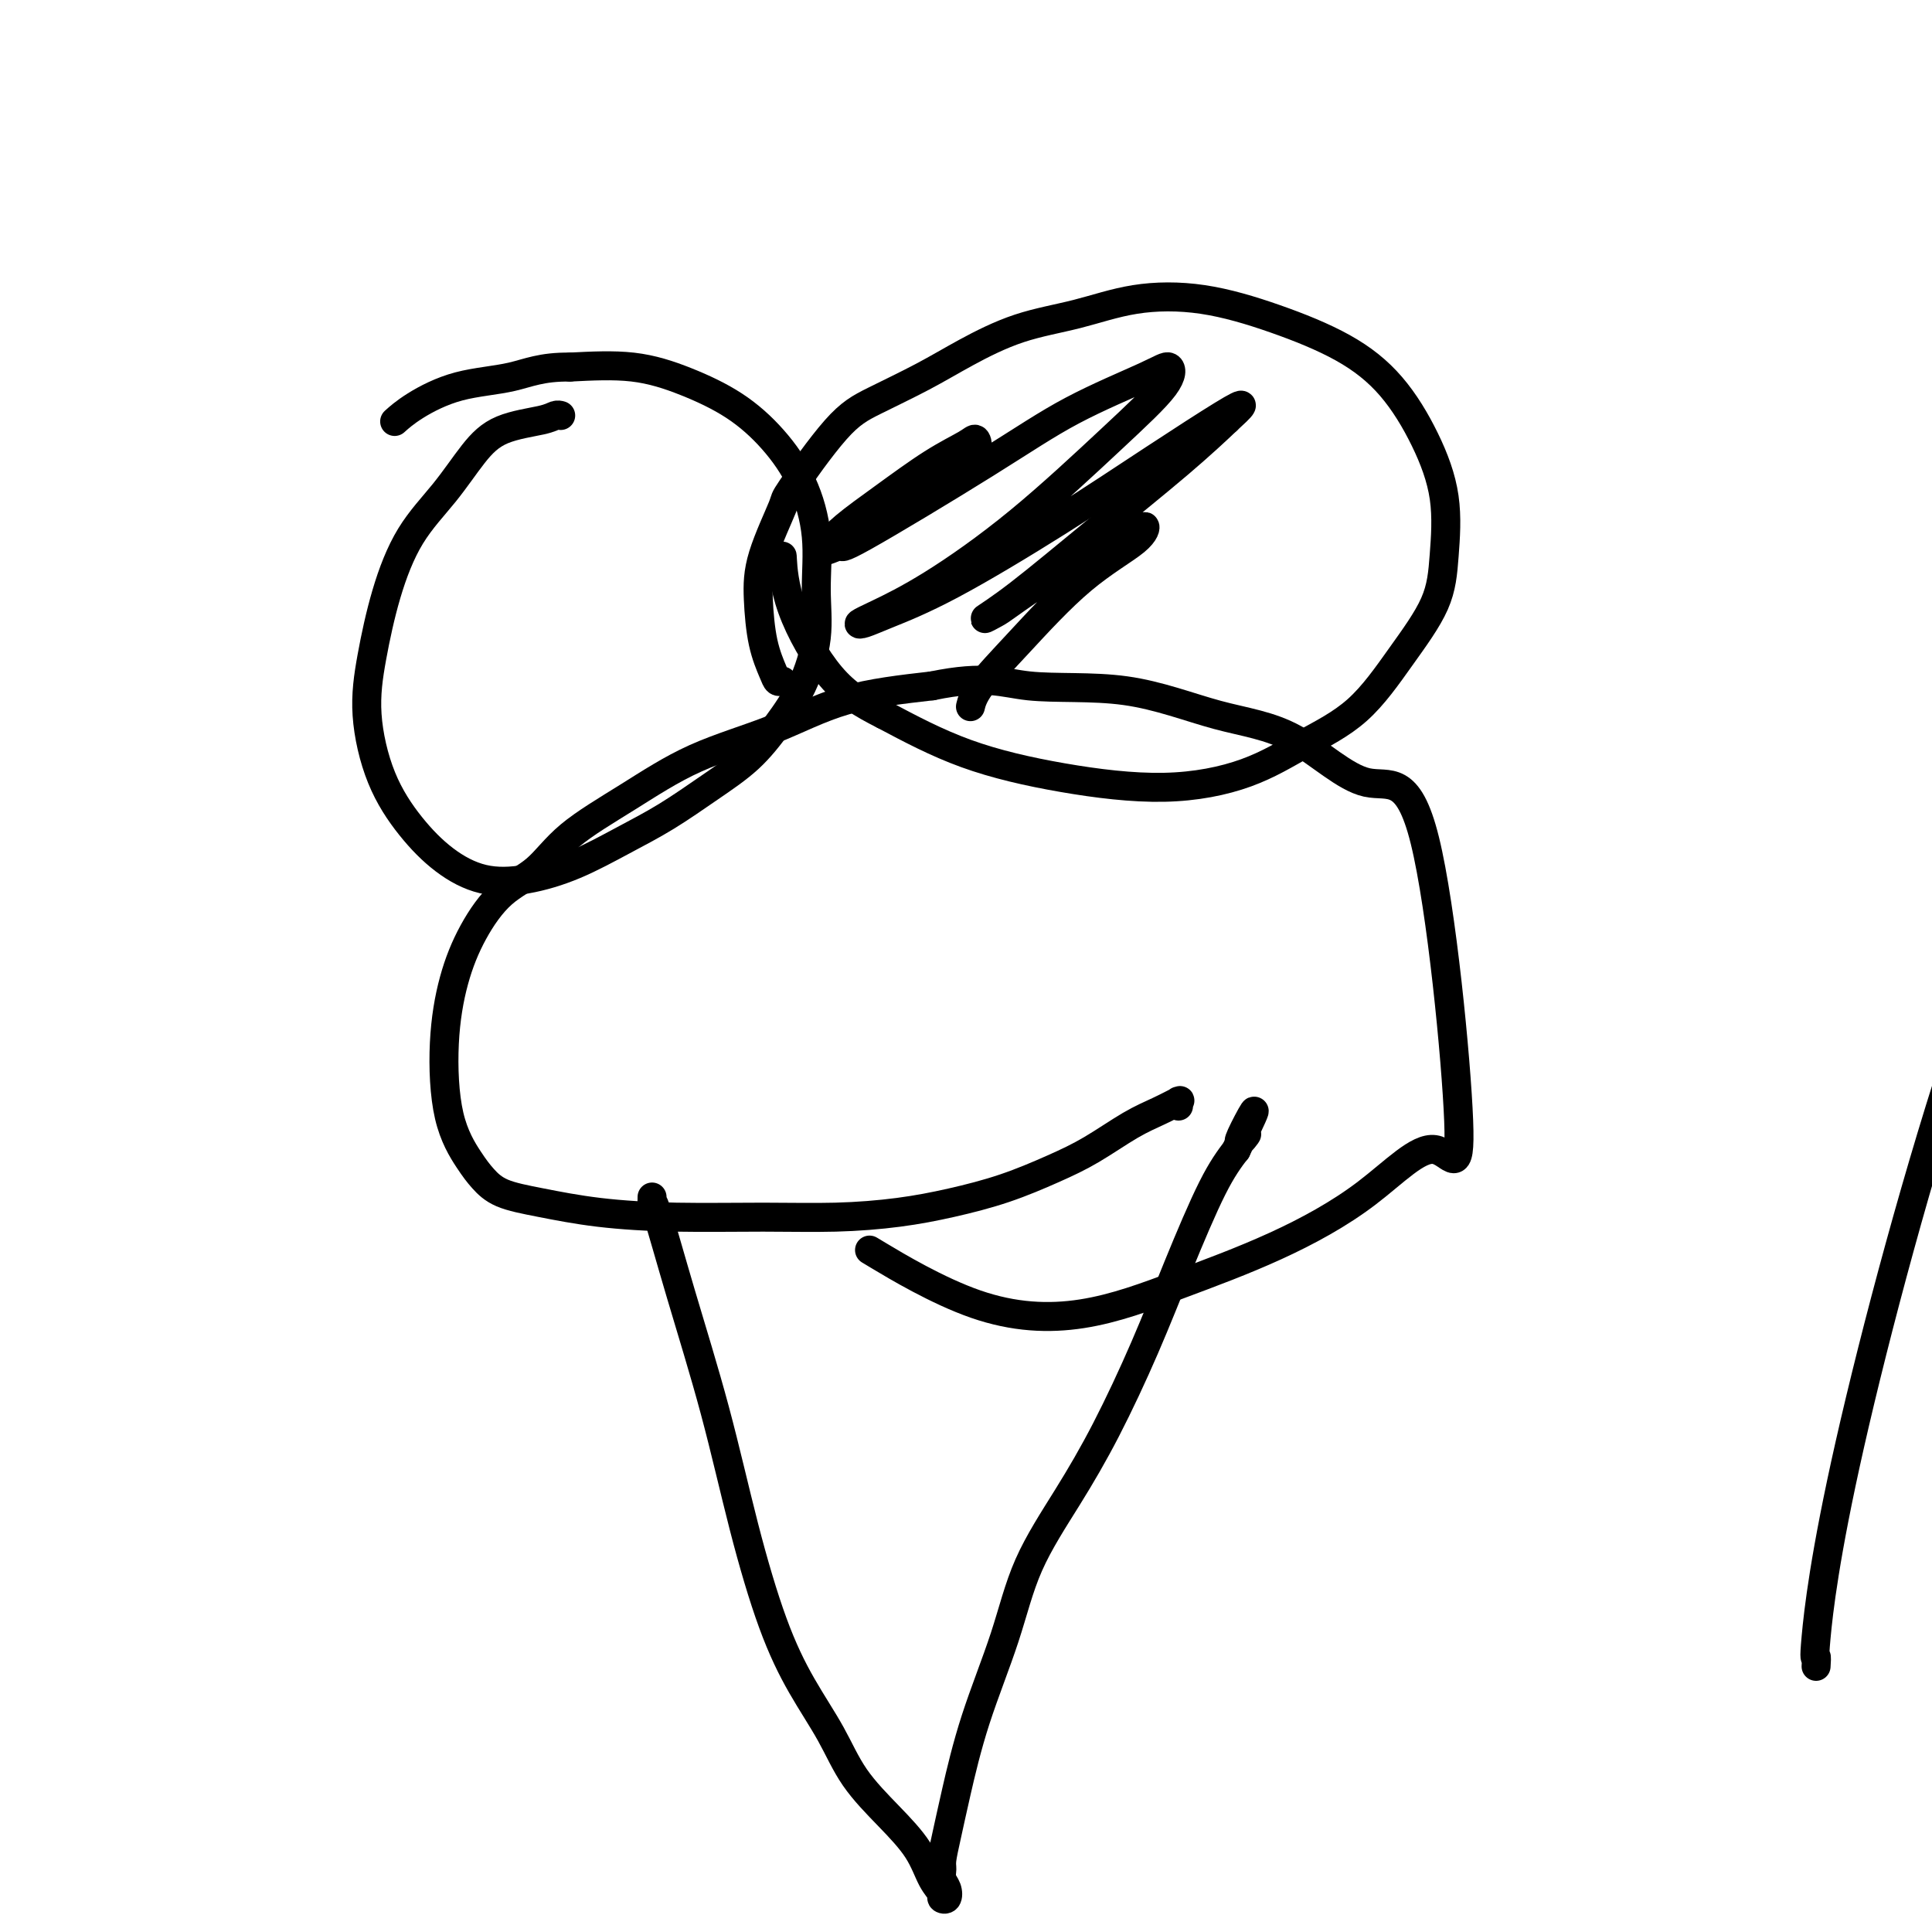
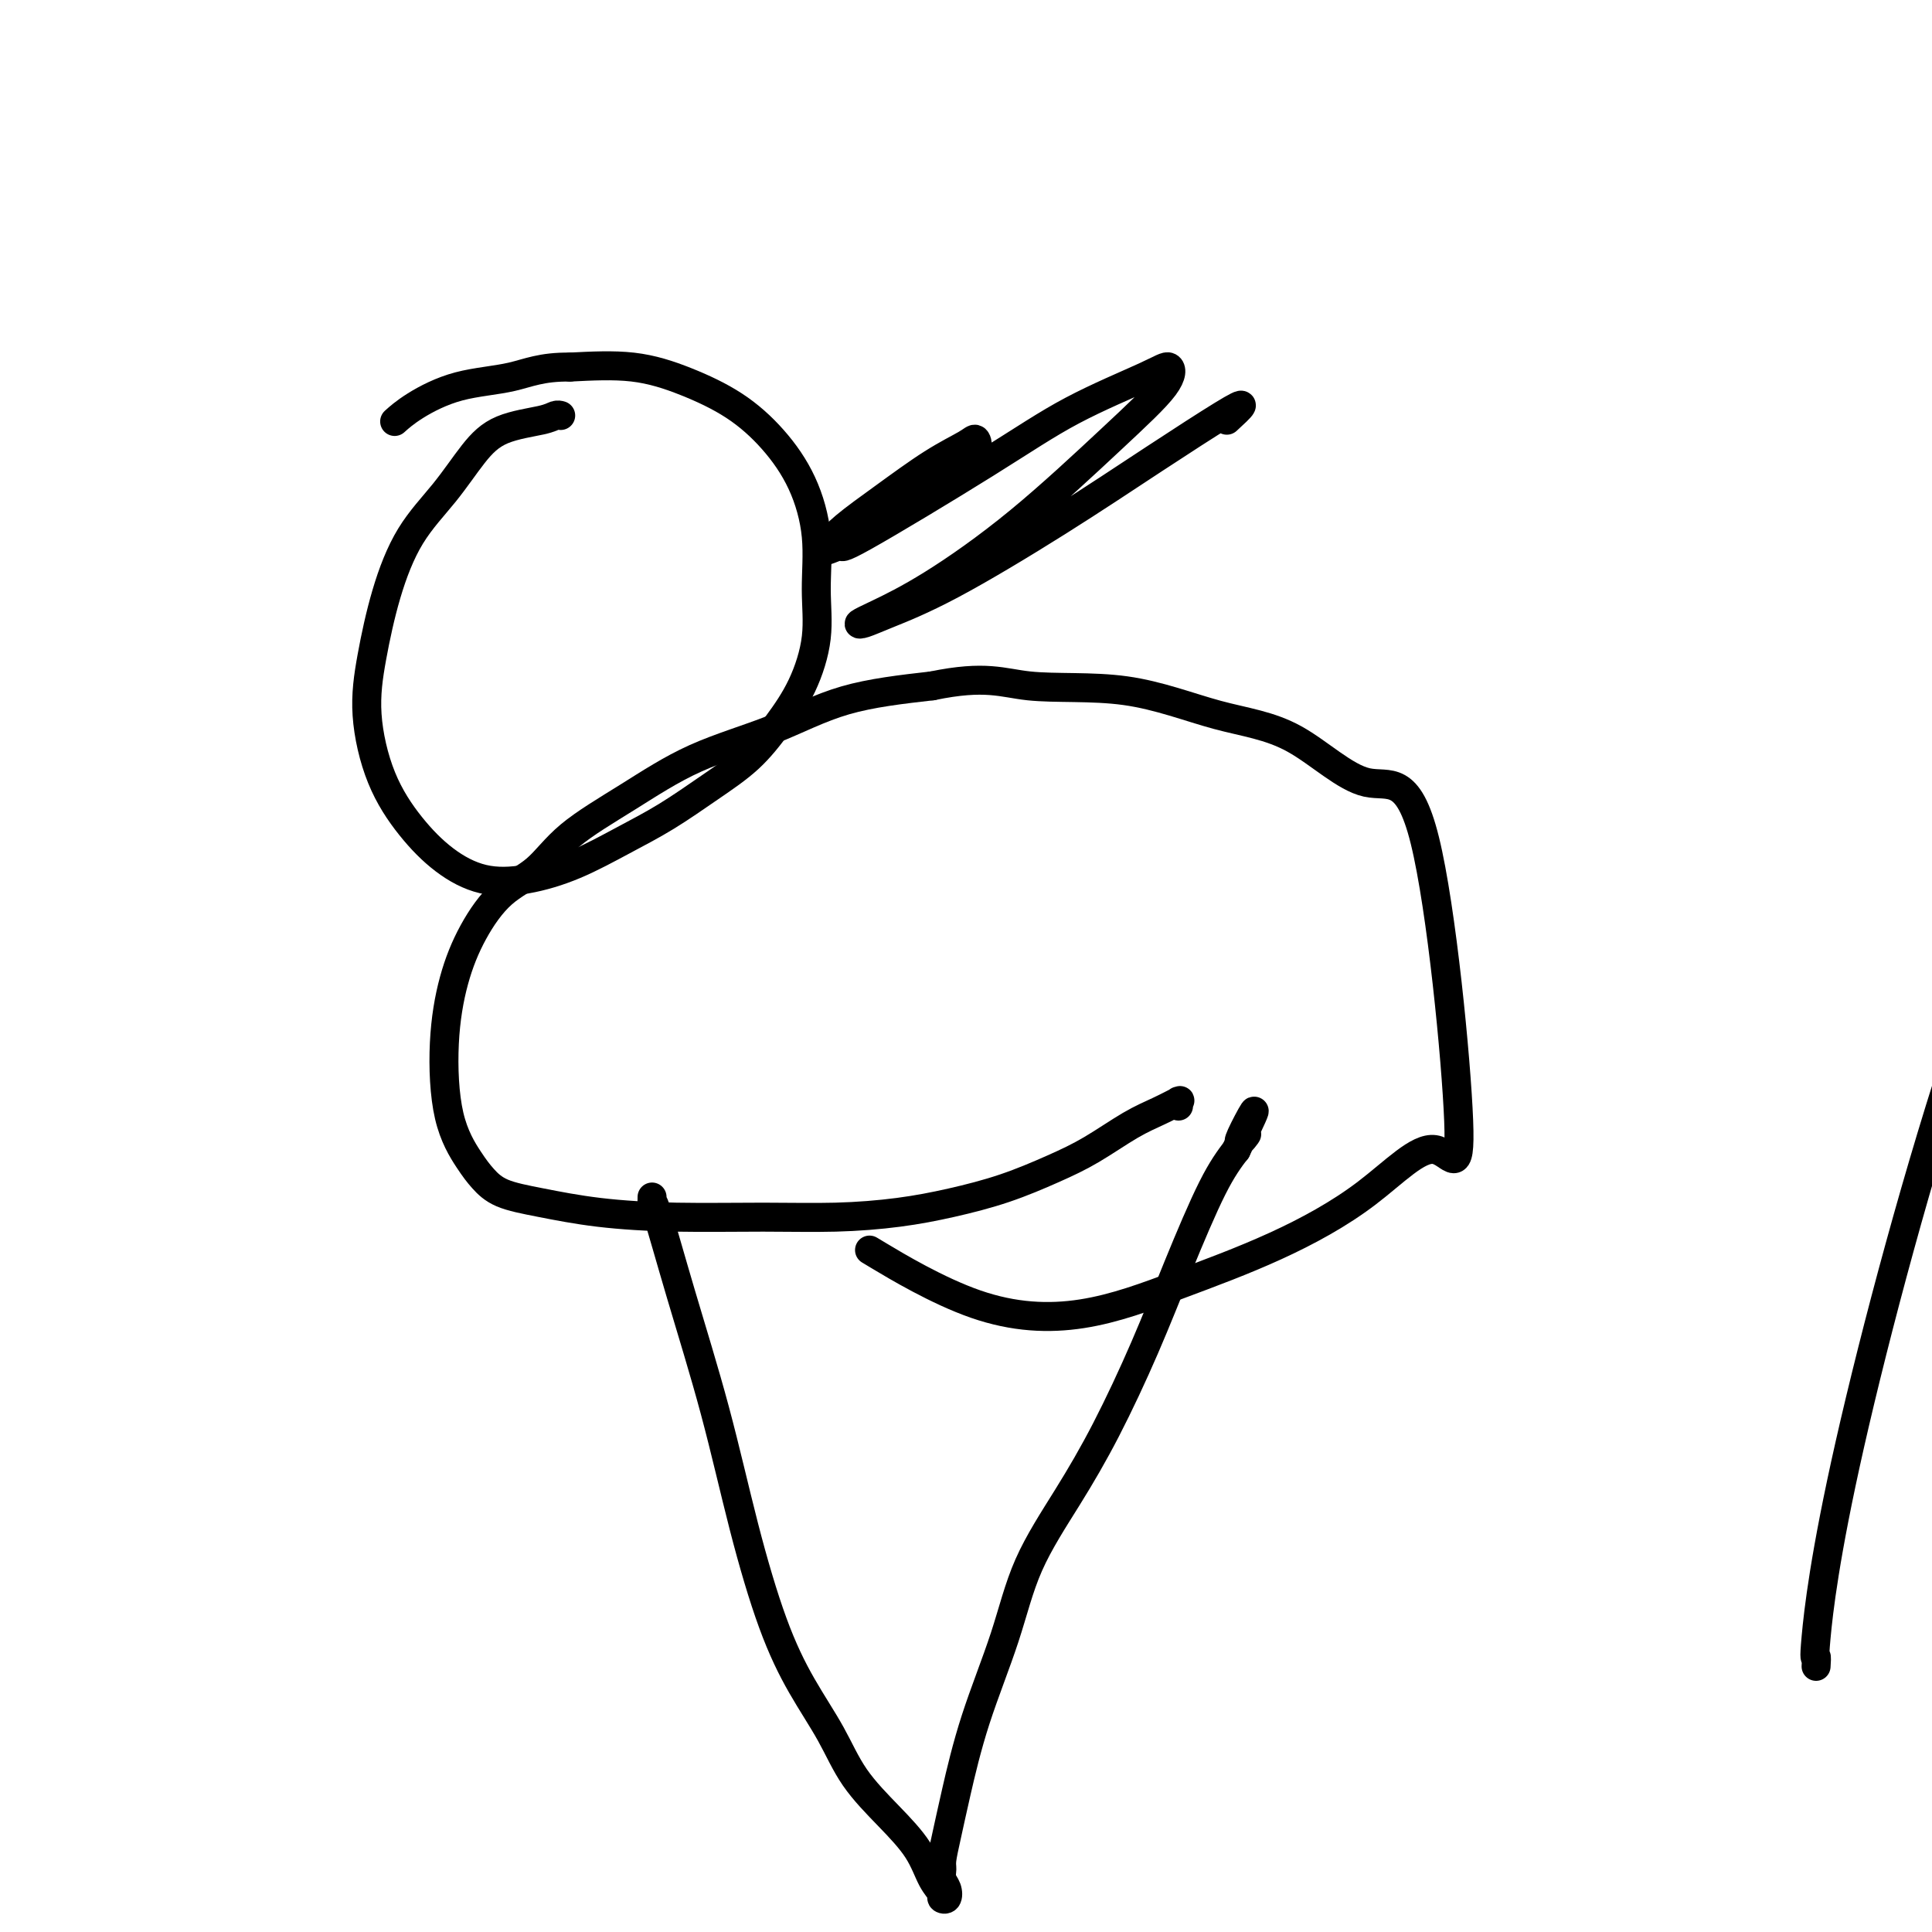
<svg xmlns="http://www.w3.org/2000/svg" viewBox="0 0 400 400" version="1.1">
  <g fill="none" stroke="#000000" stroke-width="6" stroke-linecap="round" stroke-linejoin="round">
    <path d="M376,345c0.069,-1.038 0.138,-2.076 0,-2c-0.138,0.076 -0.482,1.266 0,-4c0.482,-5.266 1.789,-16.989 7,-40c5.211,-23.011 14.326,-57.311 24,-86c9.674,-28.689 19.907,-51.768 24,-61c4.093,-9.232 2.047,-4.616 0,0" />
    <path d="M135,248c0.002,-0.150 0.004,-0.300 0,0c-0.004,0.300 -0.015,1.049 0,1c0.015,-0.049 0.057,-0.896 1,2c0.943,2.896 2.788,9.534 5,17c2.212,7.466 4.790,15.761 7,24c2.210,8.239 4.052,16.424 6,24c1.948,7.576 4.003,14.544 6,20c1.997,5.456 3.935,9.398 6,13c2.065,3.602 4.258,6.862 6,10c1.742,3.138 3.035,6.154 5,9c1.965,2.846 4.603,5.522 7,8c2.397,2.478 4.555,4.757 6,7c1.445,2.243 2.178,4.452 3,6c0.822,1.548 1.733,2.437 2,3c0.267,0.563 -0.110,0.799 0,1c0.110,0.201 0.708,0.365 1,0c0.292,-0.365 0.277,-1.259 0,-2c-0.277,-0.741 -0.815,-1.327 -1,-2c-0.185,-0.673 -0.015,-1.431 0,-2c0.015,-0.569 -0.124,-0.950 0,-2c0.124,-1.050 0.511,-2.771 1,-5c0.489,-2.229 1.079,-4.968 2,-9c0.921,-4.032 2.172,-9.357 4,-15c1.828,-5.643 4.234,-11.604 6,-17c1.766,-5.396 2.892,-10.227 5,-15c2.108,-4.773 5.196,-9.489 8,-14c2.804,-4.511 5.323,-8.816 8,-14c2.677,-5.184 5.511,-11.245 8,-17c2.489,-5.755 4.632,-11.203 7,-17c2.368,-5.797 4.962,-11.942 7,-16c2.038,-4.058 3.519,-6.029 5,-8" />
    <path d="M256,238c6.806,-13.976 2.321,-5.917 1,-3c-1.321,2.917 0.522,0.690 1,0c0.478,-0.690 -0.408,0.155 -1,1c-0.592,0.845 -0.890,1.689 -1,2c-0.110,0.311 -0.031,0.089 0,0c0.031,-0.089 0.016,-0.044 0,0" />
    <path d="M244,229c0.023,-0.435 0.046,-0.870 0,-1c-0.046,-0.130 -0.162,0.044 0,0c0.162,-0.044 0.603,-0.305 0,0c-0.603,0.305 -2.250,1.176 -4,2c-1.750,0.824 -3.605,1.600 -6,3c-2.395,1.400 -5.331,3.425 -8,5c-2.669,1.575 -5.071,2.699 -8,4c-2.929,1.301 -6.385,2.779 -10,4c-3.615,1.221 -7.390,2.184 -11,3c-3.610,0.816 -7.055,1.484 -11,2c-3.945,0.516 -8.390,0.878 -13,1c-4.610,0.122 -9.384,0.003 -15,0c-5.616,-0.003 -12.074,0.110 -18,0c-5.926,-0.110 -11.319,-0.441 -16,-1c-4.681,-0.559 -8.652,-1.345 -12,-2c-3.348,-0.655 -6.075,-1.180 -8,-2c-1.925,-0.820 -3.047,-1.934 -4,-3c-0.953,-1.066 -1.737,-2.084 -3,-4c-1.263,-1.916 -3.005,-4.728 -4,-9c-0.995,-4.272 -1.243,-10.002 -1,-15c0.243,-4.998 0.979,-9.265 2,-13c1.021,-3.735 2.329,-6.940 4,-10c1.671,-3.060 3.706,-5.976 6,-8c2.294,-2.024 4.849,-3.154 7,-5c2.151,-1.846 3.900,-4.406 7,-7c3.100,-2.594 7.552,-5.223 12,-8c4.448,-2.777 8.893,-5.703 14,-8c5.107,-2.297 10.875,-3.965 16,-6c5.125,-2.035 9.607,-4.439 15,-6c5.393,-1.561 11.696,-2.281 18,-3" />
    <path d="M193,142c11.150,-2.310 14.525,-0.586 20,0c5.475,0.586 13.048,0.032 20,1c6.952,0.968 13.281,3.457 19,5c5.719,1.543 10.826,2.138 16,5c5.174,2.862 10.414,7.990 15,9c4.586,1.010 8.519,-2.098 12,12c3.481,14.098 6.510,45.402 7,58c0.490,12.598 -1.558,6.490 -5,6c-3.442,-0.490 -8.277,4.638 -14,9c-5.723,4.362 -12.335,7.959 -19,11c-6.665,3.041 -13.383,5.528 -20,8c-6.617,2.472 -13.135,4.931 -20,6c-6.865,1.069 -14.079,0.749 -22,-2c-7.921,-2.749 -16.549,-7.928 -20,-10c-3.451,-2.072 -1.726,-1.036 0,0" />
    <path d="M116,86c0.077,0.021 0.154,0.043 0,0c-0.154,-0.043 -0.537,-0.149 -1,0c-0.463,0.149 -1.004,0.555 -3,1c-1.996,0.445 -5.447,0.931 -8,2c-2.553,1.069 -4.207,2.721 -6,5c-1.793,2.279 -3.726,5.184 -6,8c-2.274,2.816 -4.890,5.544 -7,9c-2.110,3.456 -3.715,7.640 -5,12c-1.285,4.360 -2.251,8.896 -3,13c-0.749,4.104 -1.281,7.776 -1,12c0.281,4.224 1.376,9.001 3,13c1.624,3.999 3.778,7.222 6,10c2.222,2.778 4.513,5.111 7,7c2.487,1.889 5.169,3.333 8,4c2.831,0.667 5.812,0.557 9,0c3.188,-0.557 6.585,-1.560 10,-3c3.415,-1.440 6.849,-3.317 10,-5c3.151,-1.683 6.019,-3.173 9,-5c2.981,-1.827 6.074,-3.990 9,-6c2.926,-2.010 5.683,-3.866 8,-6c2.317,-2.134 4.192,-4.544 6,-7c1.808,-2.456 3.549,-4.958 5,-8c1.451,-3.042 2.610,-6.625 3,-10c0.390,-3.375 0.009,-6.541 0,-10c-0.009,-3.459 0.354,-7.212 0,-11c-0.354,-3.788 -1.425,-7.611 -3,-11c-1.575,-3.389 -3.654,-6.345 -6,-9c-2.346,-2.655 -4.959,-5.011 -8,-7c-3.041,-1.989 -6.511,-3.612 -10,-5c-3.489,-1.388 -6.997,-2.539 -11,-3c-4.003,-0.461 -8.502,-0.230 -13,0" />
    <path d="M118,76c-5.892,-0.080 -8.623,1.219 -12,2c-3.377,0.781 -7.400,1.044 -11,2c-3.600,0.956 -6.777,2.603 -9,4c-2.223,1.397 -3.492,2.542 -4,3c-0.508,0.458 -0.254,0.229 0,0" />
-     <path d="M162,141c-0.362,0.104 -0.724,0.207 -1,0c-0.276,-0.207 -0.465,-0.726 -1,-2c-0.535,-1.274 -1.415,-3.305 -2,-6c-0.585,-2.695 -0.875,-6.055 -1,-9c-0.125,-2.945 -0.086,-5.476 1,-9c1.086,-3.524 3.218,-8.041 4,-10c0.782,-1.959 0.213,-1.359 2,-4c1.787,-2.641 5.929,-8.524 9,-12c3.071,-3.476 5.072,-4.544 8,-6c2.928,-1.456 6.783,-3.301 10,-5c3.217,-1.699 5.795,-3.253 9,-5c3.205,-1.747 7.036,-3.687 11,-5c3.964,-1.313 8.062,-1.999 12,-3c3.938,-1.001 7.717,-2.317 12,-3c4.283,-0.683 9.072,-0.733 14,0c4.928,0.733 9.997,2.248 15,4c5.003,1.752 9.940,3.739 14,6c4.060,2.261 7.243,4.795 10,8c2.757,3.205 5.087,7.079 7,11c1.913,3.921 3.409,7.888 4,12c0.591,4.112 0.277,8.369 0,12c-0.277,3.631 -0.516,6.635 -2,10c-1.484,3.365 -4.213,7.093 -7,11c-2.787,3.907 -5.632,7.995 -9,11c-3.368,3.005 -7.261,4.926 -11,7c-3.739,2.074 -7.325,4.302 -12,6c-4.675,1.698 -10.439,2.868 -17,3c-6.561,0.132 -13.920,-0.772 -21,-2c-7.080,-1.228 -13.880,-2.779 -20,-5c-6.120,-2.221 -11.560,-5.110 -17,-8" />
-     <path d="M183,148c-4.668,-2.360 -7.839,-4.262 -11,-8c-3.161,-3.738 -6.313,-9.314 -8,-14c-1.687,-4.686 -1.911,-8.482 -2,-10c-0.089,-1.518 -0.045,-0.759 0,0" />
    <path d="M196,98c0.459,0.064 0.919,0.129 1,0c0.081,-0.129 -0.216,-0.450 0,-1c0.216,-0.550 0.943,-1.329 2,-2c1.057,-0.671 2.442,-1.234 3,-2c0.558,-0.766 0.288,-1.735 0,-2c-0.288,-0.265 -0.595,0.174 -2,1c-1.405,0.826 -3.907,2.041 -7,4c-3.093,1.959 -6.778,4.663 -10,7c-3.222,2.337 -5.980,4.306 -8,6c-2.020,1.694 -3.302,3.115 -4,4c-0.698,0.885 -0.811,1.236 0,1c0.811,-0.236 2.545,-1.060 3,-1c0.455,0.060 -0.369,1.005 5,-2c5.369,-3.005 16.930,-9.960 25,-15c8.070,-5.040 12.647,-8.164 18,-11c5.353,-2.836 11.480,-5.384 15,-7c3.520,-1.616 4.431,-2.299 5,-2c0.569,0.299 0.796,1.582 -1,4c-1.796,2.418 -5.613,5.972 -11,11c-5.387,5.028 -12.342,11.530 -19,17c-6.658,5.470 -13.017,9.906 -18,13c-4.983,3.094 -8.590,4.845 -11,6c-2.410,1.155 -3.624,1.715 -4,2c-0.376,0.285 0.087,0.296 1,0c0.913,-0.296 2.278,-0.898 5,-2c2.722,-1.102 6.802,-2.704 13,-6c6.198,-3.296 14.514,-8.287 22,-13c7.486,-4.713 14.140,-9.150 20,-13c5.860,-3.850 10.924,-7.113 14,-9c3.076,-1.887 4.165,-2.396 4,-2c-0.165,0.396 -1.582,1.698 -3,3" />
-     <path d="M254,87c-1.925,1.842 -5.238,4.946 -10,9c-4.762,4.054 -10.974,9.059 -17,14c-6.026,4.941 -11.866,9.817 -16,13c-4.134,3.183 -6.562,4.672 -7,5c-0.438,0.328 1.115,-0.506 2,-1c0.885,-0.494 1.102,-0.649 3,-2c1.898,-1.351 5.476,-3.897 9,-6c3.524,-2.103 6.995,-3.764 10,-5c3.005,-1.236 5.546,-2.049 7,-3c1.454,-0.951 1.823,-2.040 2,-2c0.177,0.040 0.163,1.209 -2,3c-2.163,1.791 -6.475,4.204 -11,8c-4.525,3.796 -9.265,8.976 -13,13c-3.735,4.024 -6.467,6.891 -8,9c-1.533,2.109 -1.867,3.460 -2,4c-0.133,0.540 -0.067,0.270 0,0" />
  </g>
</svg>